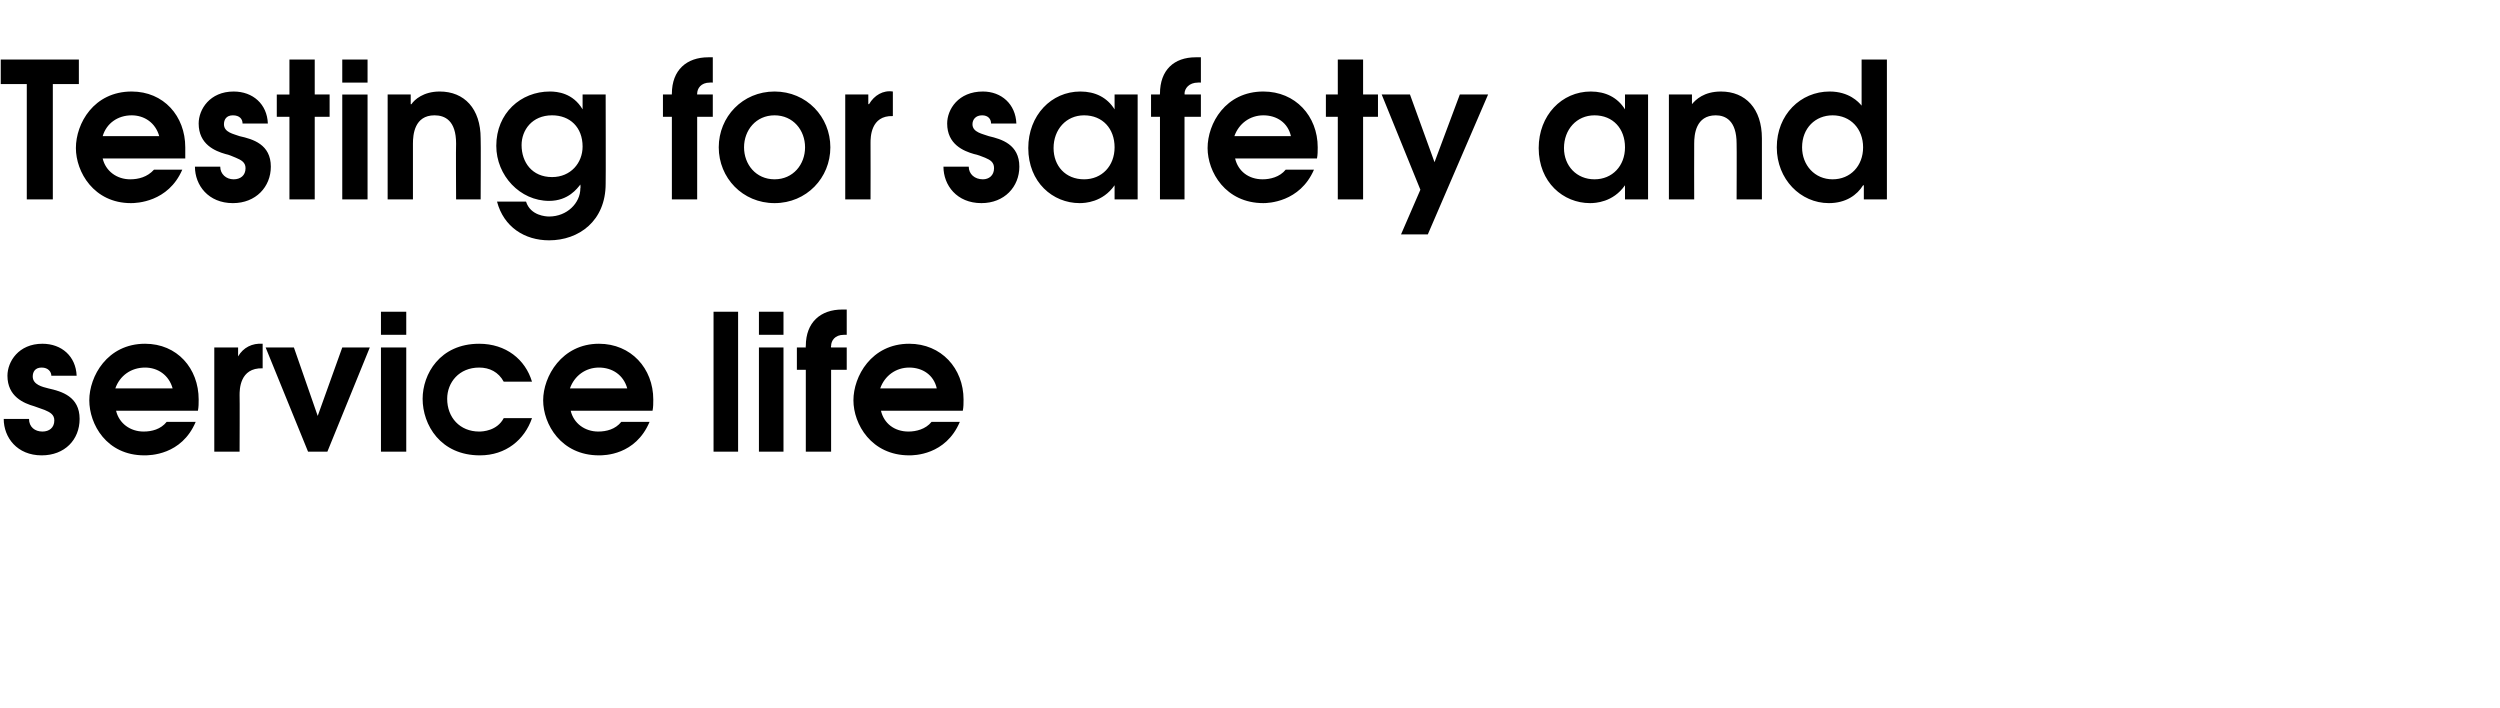
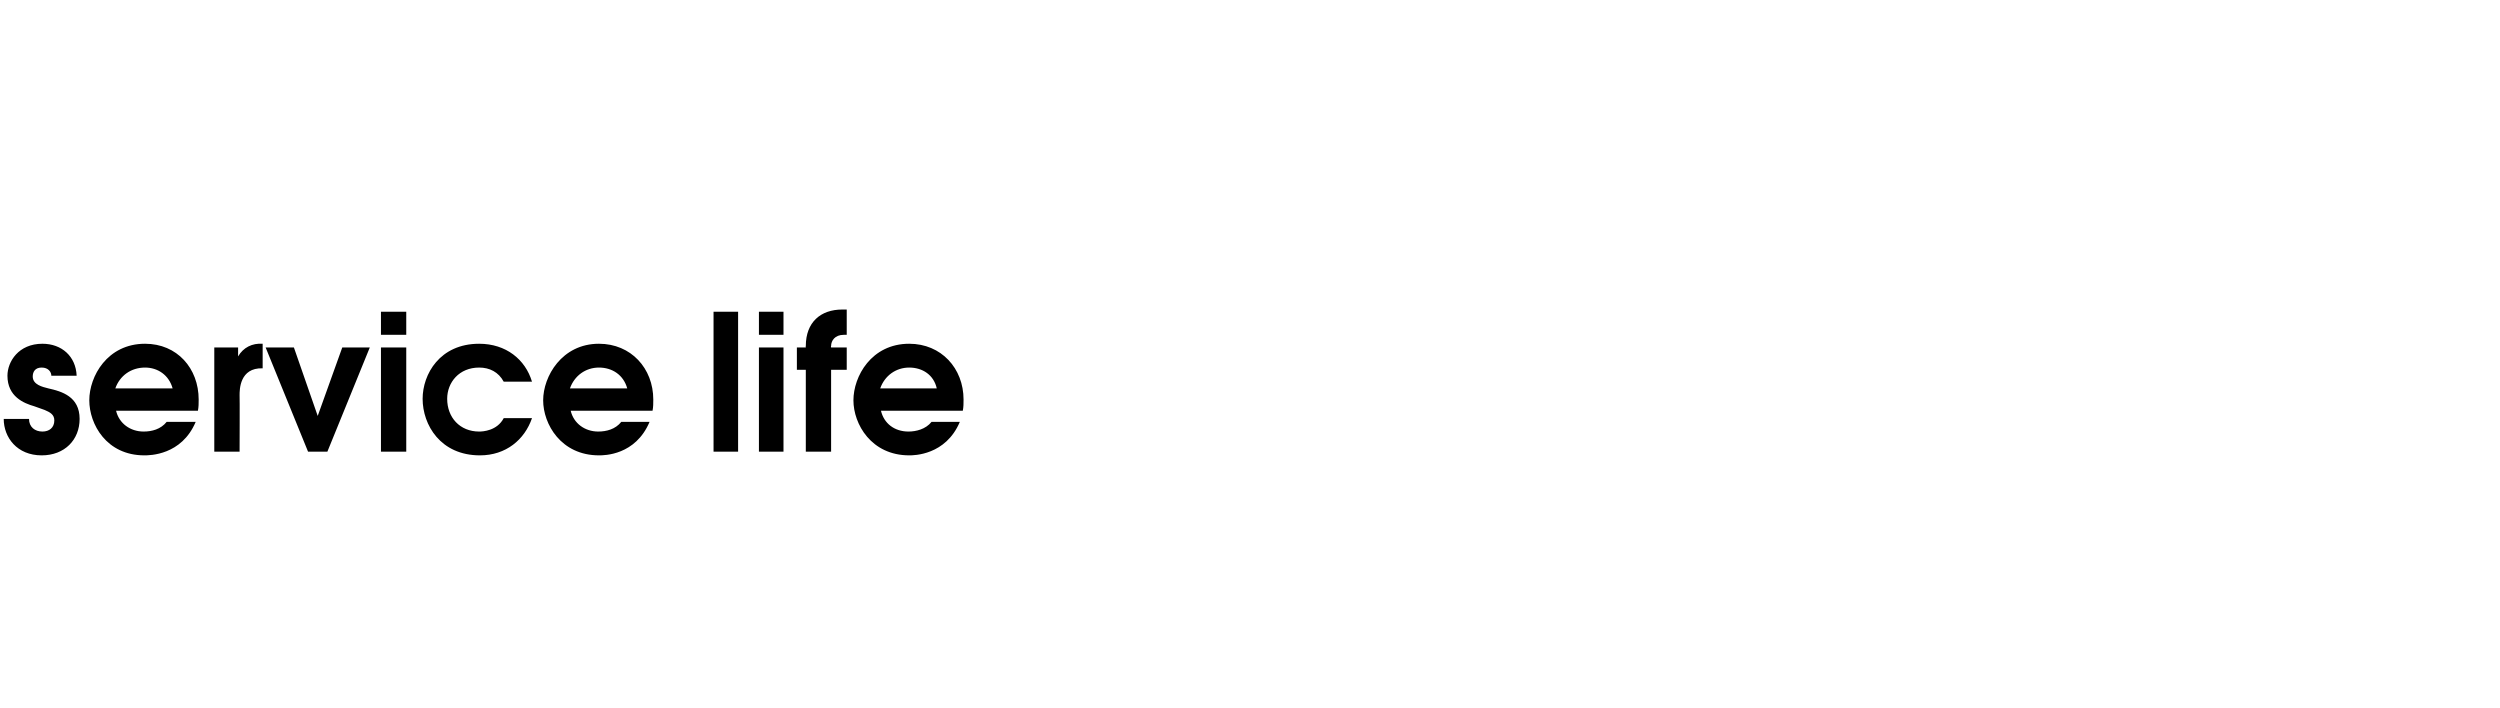
<svg xmlns="http://www.w3.org/2000/svg" version="1.1" width="336px" height="95.1px" viewBox="0 -8 336 95.1" style="top:-8px">
  <desc>Testing for safety and service life</desc>
  <defs />
  <g id="Polygon17418">
    <path d="m3.9 48.3c0 1.1.8 1.7 1.8 1.7c.9 0 1.6-.5 1.6-1.5c0-.8-.6-1.1-1.3-1.4c-.5-.2-.9-.3-1.4-.5c-1.4-.4-3.6-1.3-3.6-4.1c0-1.9 1.5-4.3 4.7-4.3c2.6 0 4.5 1.7 4.6 4.3H6.9c0-.5-.4-1.1-1.3-1.1c-.9 0-1.2.6-1.2 1.2c0 1.1 1.3 1.4 2.1 1.6c1.8.4 4.2 1.1 4.2 4.1c0 2.8-2 4.9-5.1 4.9c-3.3 0-5.1-2.4-5.1-4.9h3.4zm11.7-1.1c.4 1.7 1.9 2.8 3.7 2.8c1.1 0 2.3-.3 3.1-1.3h3.9c-1.9 4.5-6.2 4.5-6.9 4.5c-5.1 0-7.4-4.2-7.4-7.4c0-3.2 2.4-7.6 7.5-7.6c4.3 0 7.2 3.3 7.2 7.5c0 .5 0 1-.1 1.5h-11zm7.6-3c-.5-1.8-2-2.8-3.7-2.8c-1.9 0-3.4 1.1-4 2.8h7.7zm5.6-5.5h3.2v1.2s0 .02 0 0c.7-1.2 1.9-1.8 3.3-1.7v3.3c-3.1-.1-3.1 2.9-3.1 3.6c.03.04 0 7.6 0 7.6h-3.4v-14zm6.9 0h3.8l3.2 9.2l3.3-9.2h3.7l-5.7 14h-2.6l-5.7-14zm15.5 0h3.4v14h-3.4v-14zm0-4.8h3.4v3.1h-3.4v-3.1zm20.3 14.3c-1 2.9-3.5 5-7 5c-5.3 0-7.7-4.1-7.7-7.6c0-3.3 2.3-7.4 7.6-7.4c3.6 0 6.2 2.1 7.1 5.1h-3.8c-.7-1.3-1.9-1.9-3.3-1.9c-2.7 0-4.3 2-4.3 4.2c0 2.5 1.7 4.4 4.3 4.4c.5 0 2.4-.1 3.3-1.8h3.8zm5.2-1c.4 1.7 1.9 2.8 3.7 2.8c1.1 0 2.3-.3 3.1-1.3h3.8c-1.9 4.5-6.1 4.5-6.8 4.5c-5.1 0-7.5-4.2-7.5-7.4c0-3.2 2.5-7.6 7.5-7.6c4.3 0 7.3 3.3 7.3 7.5c0 .5 0 1-.1 1.5h-11zm7.6-3c-.5-1.8-2-2.8-3.8-2.8c-1.8 0-3.3 1.1-3.9 2.8h7.7zm11.6-10.3h3.3v18.8h-3.3V33.9zm6.1 4.8h3.3v14H102v-14zm0-4.8h3.3v3.1H102v-3.1zm6.3 7.8h-1.2v-3h1.2s-.03-.2 0-.2c0-3.2 2-4.9 4.9-4.9h.6v3.4h-.4c-1.2 0-1.7.8-1.7 1.5c-.05 0 0 .2 0 .2h2.1v3h-2.1v11h-3.4v-11zm10.1 5.5c.4 1.7 1.8 2.8 3.7 2.8c1 0 2.3-.3 3.1-1.3h3.8c-1.9 4.5-6.2 4.5-6.8 4.5c-5.1 0-7.5-4.2-7.5-7.4c0-3.2 2.4-7.6 7.5-7.6c4.3 0 7.3 3.3 7.3 7.5c0 .5 0 1-.1 1.5h-11zm7.5-3c-.4-1.8-1.9-2.8-3.7-2.8c-1.8 0-3.3 1.1-3.9 2.8h7.6z" stroke="none" fill="#000" />
  </g>
  <g id="Polygon17417">
-     <path d="m3.6 3.3H.1V0h10.5v3.3H7.1v15.5H3.6V3.3zm10.2 10c.4 1.7 1.9 2.8 3.7 2.8c1.1 0 2.3-.3 3.2-1.3h3.8c-1.9 4.4-6.2 4.5-6.9 4.5c-5 0-7.4-4.2-7.4-7.4c0-3.3 2.4-7.6 7.5-7.6c4.3 0 7.2 3.3 7.2 7.5v1.5H13.8zm7.6-3c-.5-1.8-2-2.8-3.7-2.8c-1.9 0-3.4 1.1-3.9 2.8h7.6zm8.2 4.1c0 1 .8 1.7 1.8 1.7c.9 0 1.6-.5 1.6-1.5c0-.8-.6-1.1-1.3-1.4c-.5-.2-.9-.4-1.4-.5c-1.4-.4-3.6-1.3-3.6-4.1c0-1.9 1.5-4.3 4.7-4.3C34 4.3 35.9 6 36 8.6h-3.4c0-.6-.4-1.1-1.3-1.1c-.9 0-1.2.6-1.2 1.2c0 1.1 1.3 1.3 2.1 1.6c1.8.4 4.2 1.1 4.2 4.1c0 2.7-2 4.9-5.1 4.9c-3.3 0-5.1-2.4-5.1-4.9h3.4zm9.3-6.7h-1.7v-3h1.7V0h3.4v4.7h2v3h-2v11.1h-3.4V7.7zm7.1-3h3.4v14.1H46V4.7zM46 0h3.4v3.1H46V0zm6.1 4.7h3.1v1.3s.08.03.1 0c.4-.6 1.6-1.7 3.8-1.7c3.3 0 5.5 2.3 5.5 6.3c.04-.02 0 8.2 0 8.2h-3.3s-.04-7.45 0-7.5c0-3.1-1.5-3.8-2.9-3.8c-2.7 0-2.9 2.6-2.9 3.8v7.5h-3.4V4.7zm29.3 12c0 5-3.6 7.6-7.6 7.6c-3.3 0-6.1-1.8-7-5.2h3.9c.6 1.9 2.7 2 3.1 2c2.4 0 4.2-1.8 4.2-3.8c.05-.03 0-.5 0-.5c0 0 0-.04 0 0c-.4.5-1.6 2.2-4.2 2.2c-3.9 0-7.1-3.4-7.1-7.4c0-4.4 3.3-7.3 7.2-7.3c1 0 3.1.2 4.4 2.4c-.02-.04 0 0 0 0v-2h3.1s.03 11.99 0 12zm-11.3-5.2c0 2.3 1.4 4.3 4.1 4.3c2.5 0 4.1-1.9 4.1-4.1c0-2.6-1.7-4.2-4.1-4.2c-2.7 0-4.1 2-4.1 4zm20.2-3.8h-1.2v-3h1.2s-.02-.12 0-.1c0-3.2 2-4.9 4.9-4.9h.6v3.4s-.43-.02-.4 0c-1.2 0-1.7.8-1.7 1.5c-.03-.02 0 .1 0 .1h2.1v3h-2.1v11.1h-3.4V7.7zm21.3 4.1c0 4.1-3.2 7.5-7.5 7.5c-4.3 0-7.5-3.4-7.5-7.5c0-4.1 3.2-7.5 7.5-7.5c4.3 0 7.5 3.4 7.5 7.5zm-11.6 0c0 2.3 1.6 4.3 4.1 4.3c2.5 0 4.1-2 4.1-4.3c0-2.3-1.6-4.3-4.1-4.3c-2.5 0-4.1 2-4.1 4.3zm13.6-7.1h3.1v1.3h.1c.7-1.2 1.9-1.9 3.2-1.7v3.3c-3-.1-3 2.9-3 3.6c.02.02 0 7.6 0 7.6h-3.4V4.7zm16.6 9.7c0 1 .8 1.7 1.9 1.7c.8 0 1.5-.5 1.5-1.5c0-.8-.5-1.1-1.2-1.4c-.5-.2-1-.4-1.5-.5c-1.4-.4-3.6-1.3-3.6-4.1c0-1.9 1.5-4.3 4.8-4.3c2.5 0 4.4 1.7 4.5 4.3h-3.4c0-.6-.4-1.1-1.2-1.1c-.9 0-1.3.6-1.3 1.2c0 1.1 1.4 1.3 2.2 1.6c1.7.4 4.1 1.1 4.1 4.1c0 2.7-2 4.9-5.1 4.9c-3.3 0-5.1-2.4-5.1-4.9h3.4zm22.7 4.4h-3.1v-1.9s-.02.02 0 0c-1.6 2.3-4 2.4-4.7 2.4c-3.6 0-6.9-2.8-6.9-7.4c0-4.4 3.1-7.6 7-7.6c2 0 3.6.8 4.6 2.4c-.02.02 0 0 0 0v-2h3.1v14.1zm-11.3-6.9c0 2.4 1.6 4.2 4.1 4.2c2.4 0 4.1-1.8 4.1-4.3c0-2.5-1.6-4.3-4.1-4.3c-2.4 0-4.1 1.9-4.1 4.4zm14.3-4.2h-1.2v-3h1.2s-.04-.12 0-.1c0-3.2 1.9-4.9 4.8-4.9h.7v3.4s-.45-.02-.4 0c-1.2 0-1.8.8-1.8 1.5c.05-.02 0 .1 0 .1h2.2v3h-2.2v11.1h-3.3V7.7zm10.1 5.6c.4 1.7 1.8 2.8 3.7 2.8c1 0 2.3-.3 3.1-1.3h3.8c-1.9 4.4-6.2 4.5-6.8 4.5c-5.1 0-7.5-4.2-7.5-7.4c0-3.3 2.4-7.6 7.5-7.6c4.3 0 7.3 3.3 7.3 7.5c0 .5 0 1-.1 1.5h-11zm7.5-3c-.4-1.8-1.9-2.8-3.7-2.8c-1.8 0-3.3 1.1-3.9 2.8h7.6zm6.3-2.6h-1.6v-3h1.6V0h3.4v4.7h2v3h-2v11.1h-3.4V7.7zm20.2-3l-8.1 18.8h-3.6l2.6-6l-5.2-12.8h3.8l3.3 9.1l3.4-9.1h3.8zm21.5 14.1h-3.1v-1.9s-.01.02 0 0c-1.6 2.3-4 2.4-4.7 2.4c-3.6 0-6.9-2.8-6.9-7.4c0-4.4 3.1-7.6 7-7.6c2 0 3.6.8 4.6 2.4c-.01.02 0 0 0 0v-2h3.1v14.1zm-11.3-6.9c0 2.4 1.7 4.2 4.1 4.2c2.4 0 4.1-1.8 4.1-4.3c0-2.5-1.6-4.3-4.1-4.3c-2.4 0-4.1 1.9-4.1 4.4zm14.1-7.2h3.1v1.3s.05.03 0 0c.5-.6 1.6-1.7 3.9-1.7c3.3 0 5.5 2.3 5.5 6.3v8.2h-3.4s.03-7.45 0-7.5c0-3.1-1.5-3.8-2.8-3.8c-2.7 0-2.9 2.6-2.9 3.8c-.02.05 0 7.5 0 7.5h-3.4V4.7zm29.3 14.1h-3.1v-1.9s-.06.02-.1 0c-.8 1.3-2.3 2.4-4.6 2.4c-3.8 0-7-3.2-7-7.5c0-4.4 3.2-7.5 7.1-7.5c2.6 0 3.9 1.4 4.3 1.9c-.04-.02 0 0 0 0V0h3.4v18.8zm-11.4-7c0 2.4 1.7 4.3 4.1 4.3c2.4 0 4.1-1.8 4.1-4.3c0-2.5-1.7-4.3-4.1-4.3c-2.3 0-4.1 1.7-4.1 4.3z" stroke="none" fill="#000" />
-   </g>
+     </g>
</svg>